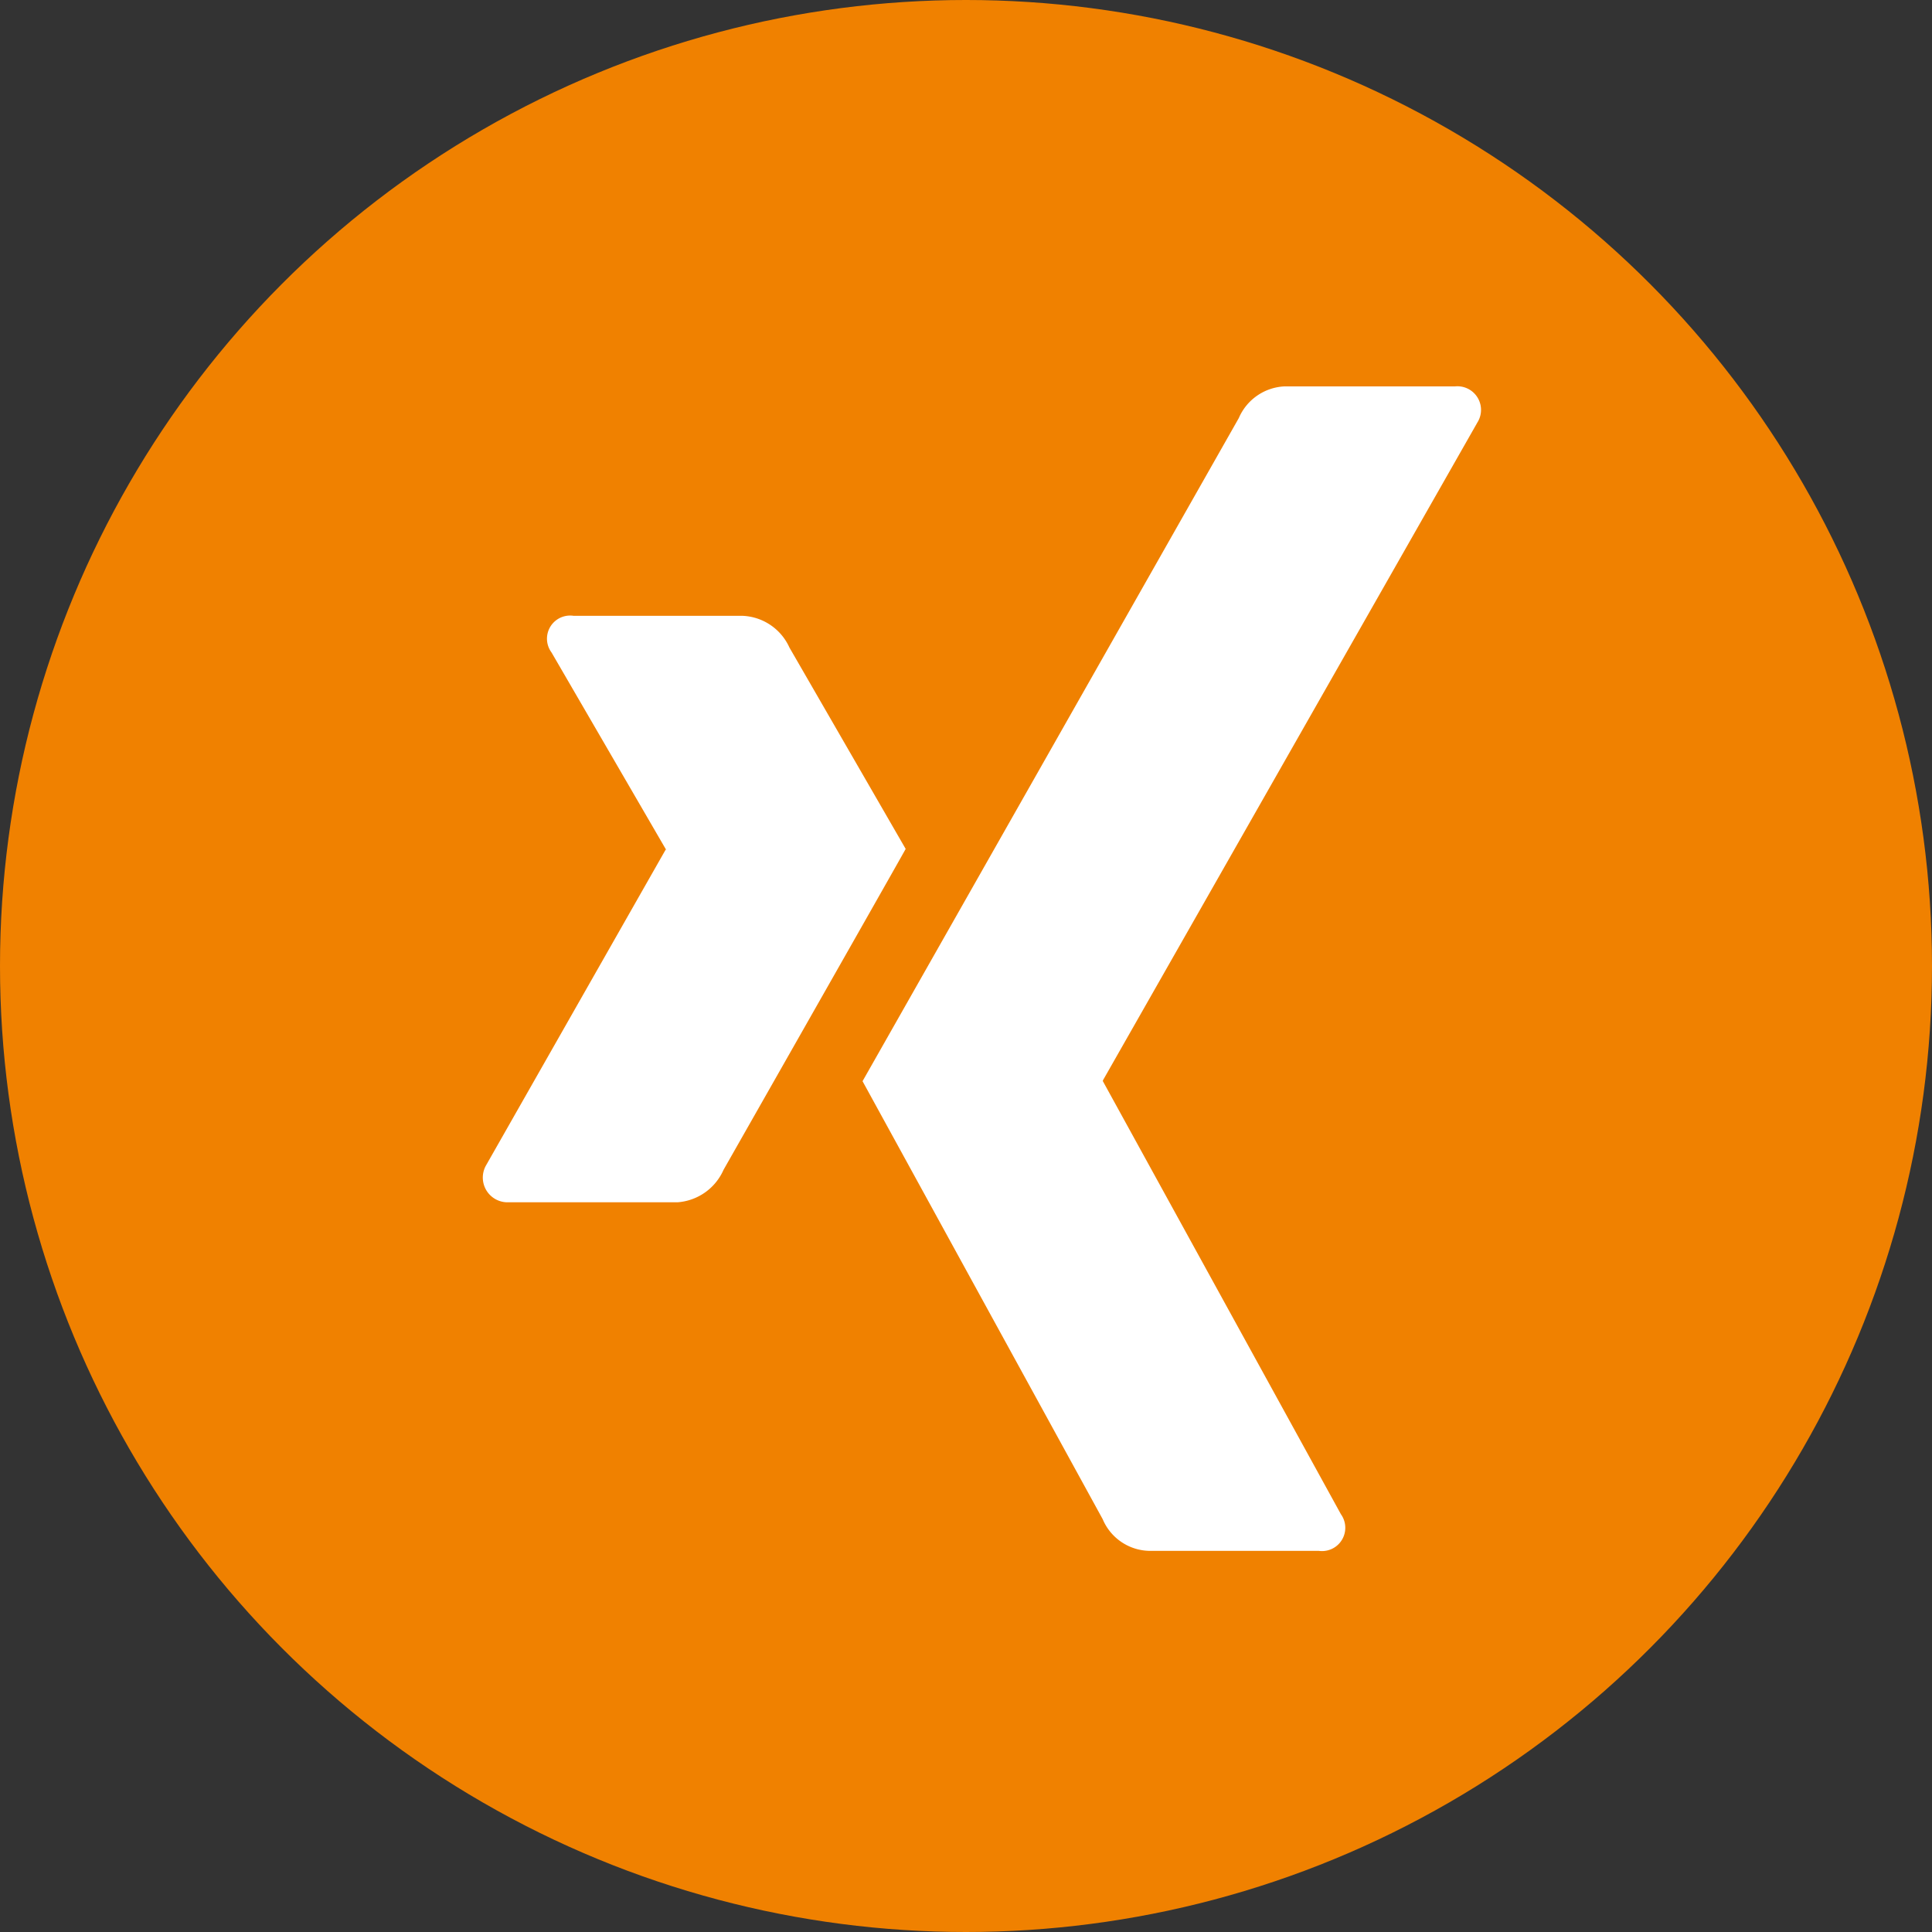
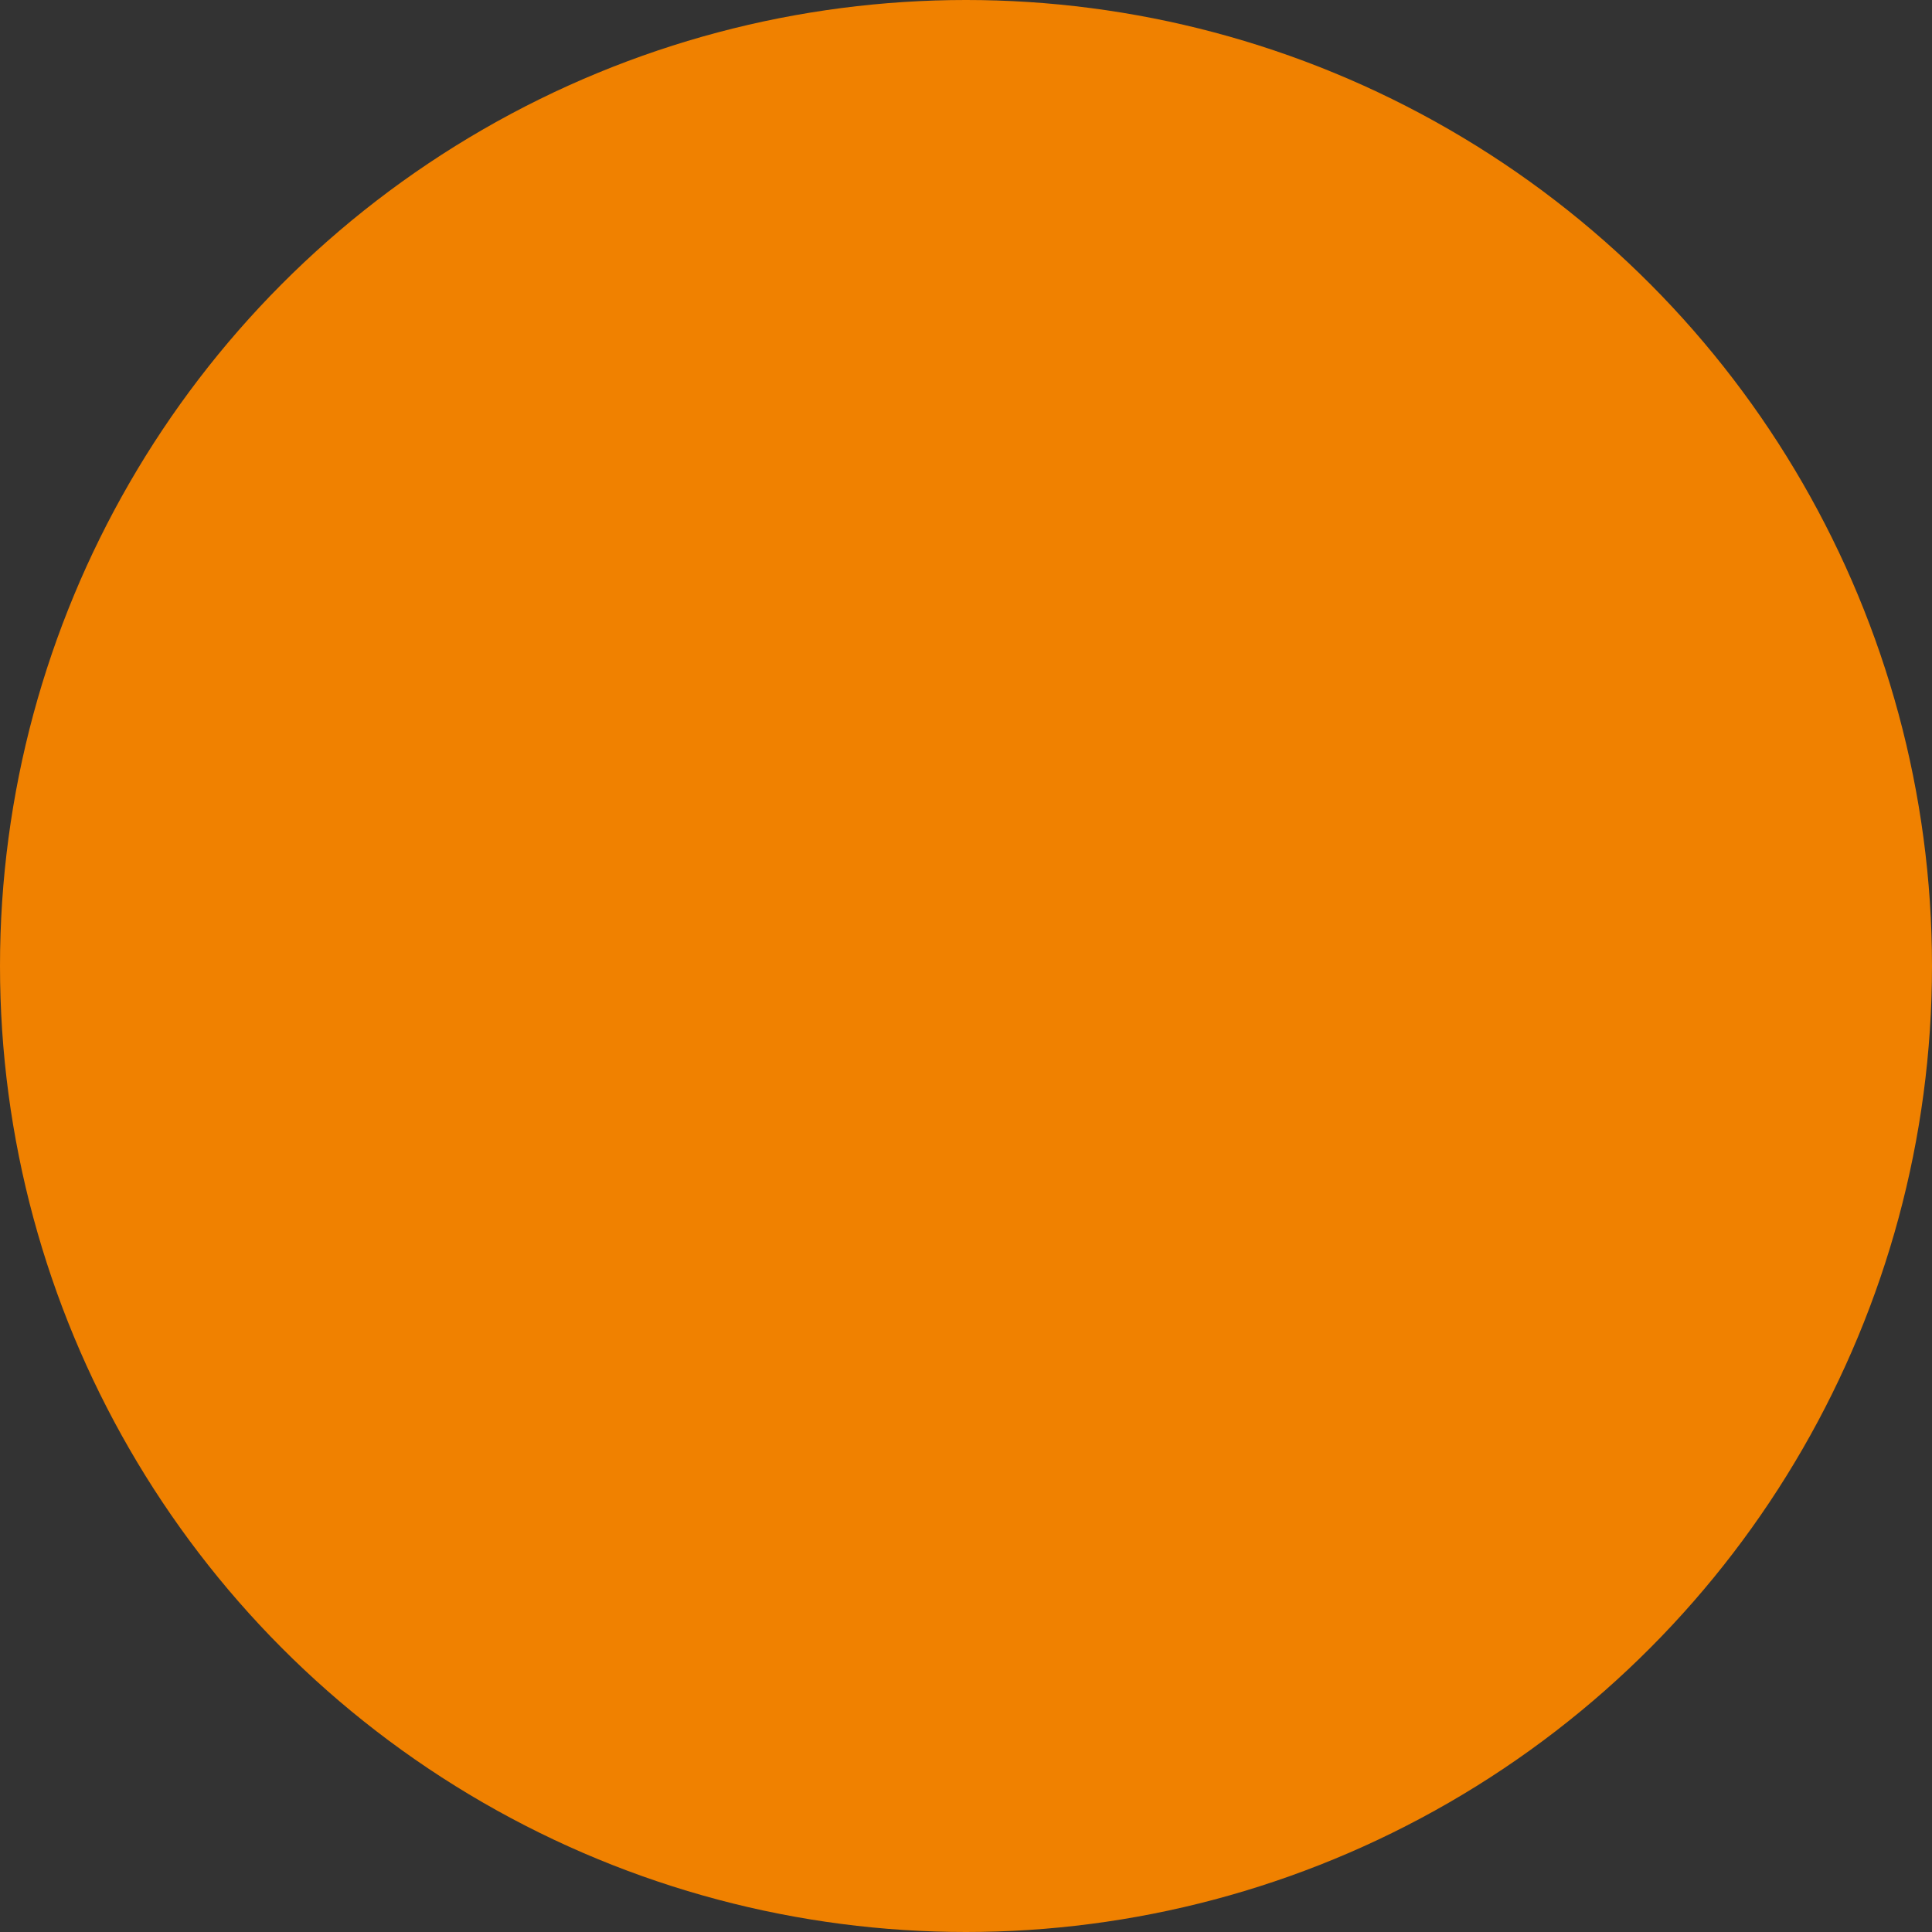
<svg xmlns="http://www.w3.org/2000/svg" width="40" height="40" viewBox="0 0 40 40">
  <rect x="0" y="0" width="40" height="40" fill="#333333" stroke="none" />
  <g id="Gruppe_13477" data-name="Gruppe 13477" transform="translate(-1444.938 -415.5)">
    <circle id="Ellipse_57" data-name="Ellipse 57" cx="20" cy="20" r="20" transform="translate(1444.938 415.5)" fill="rgba(240, 129, 0, 1)" />
-     <path id="Icon_awesome-xing" data-name="Icon awesome-xing" d="M8.753,11.826q-.145.266-3.771,6.644a1.13,1.13,0,0,1-.952.672H.528a.512.512,0,0,1-.457-.775l3.712-6.525q.016,0,0-.016L1.421,7.759A.479.479,0,0,1,1.878,7h3.5a1.115,1.115,0,0,1,.968.656Zm11.83-8.817-7.747,13.61v.016L17.764,25.6a.482.482,0,0,1-.457.759H13.8a1.071,1.071,0,0,1-.968-.656L7.86,16.635q.266-.468,7.79-13.729a1.085,1.085,0,0,1,.941-.656h3.534a.489.489,0,0,1,.457.759Z" transform="translate(1454.936 421.25)" fill="#fff" />
  </g>
</svg>